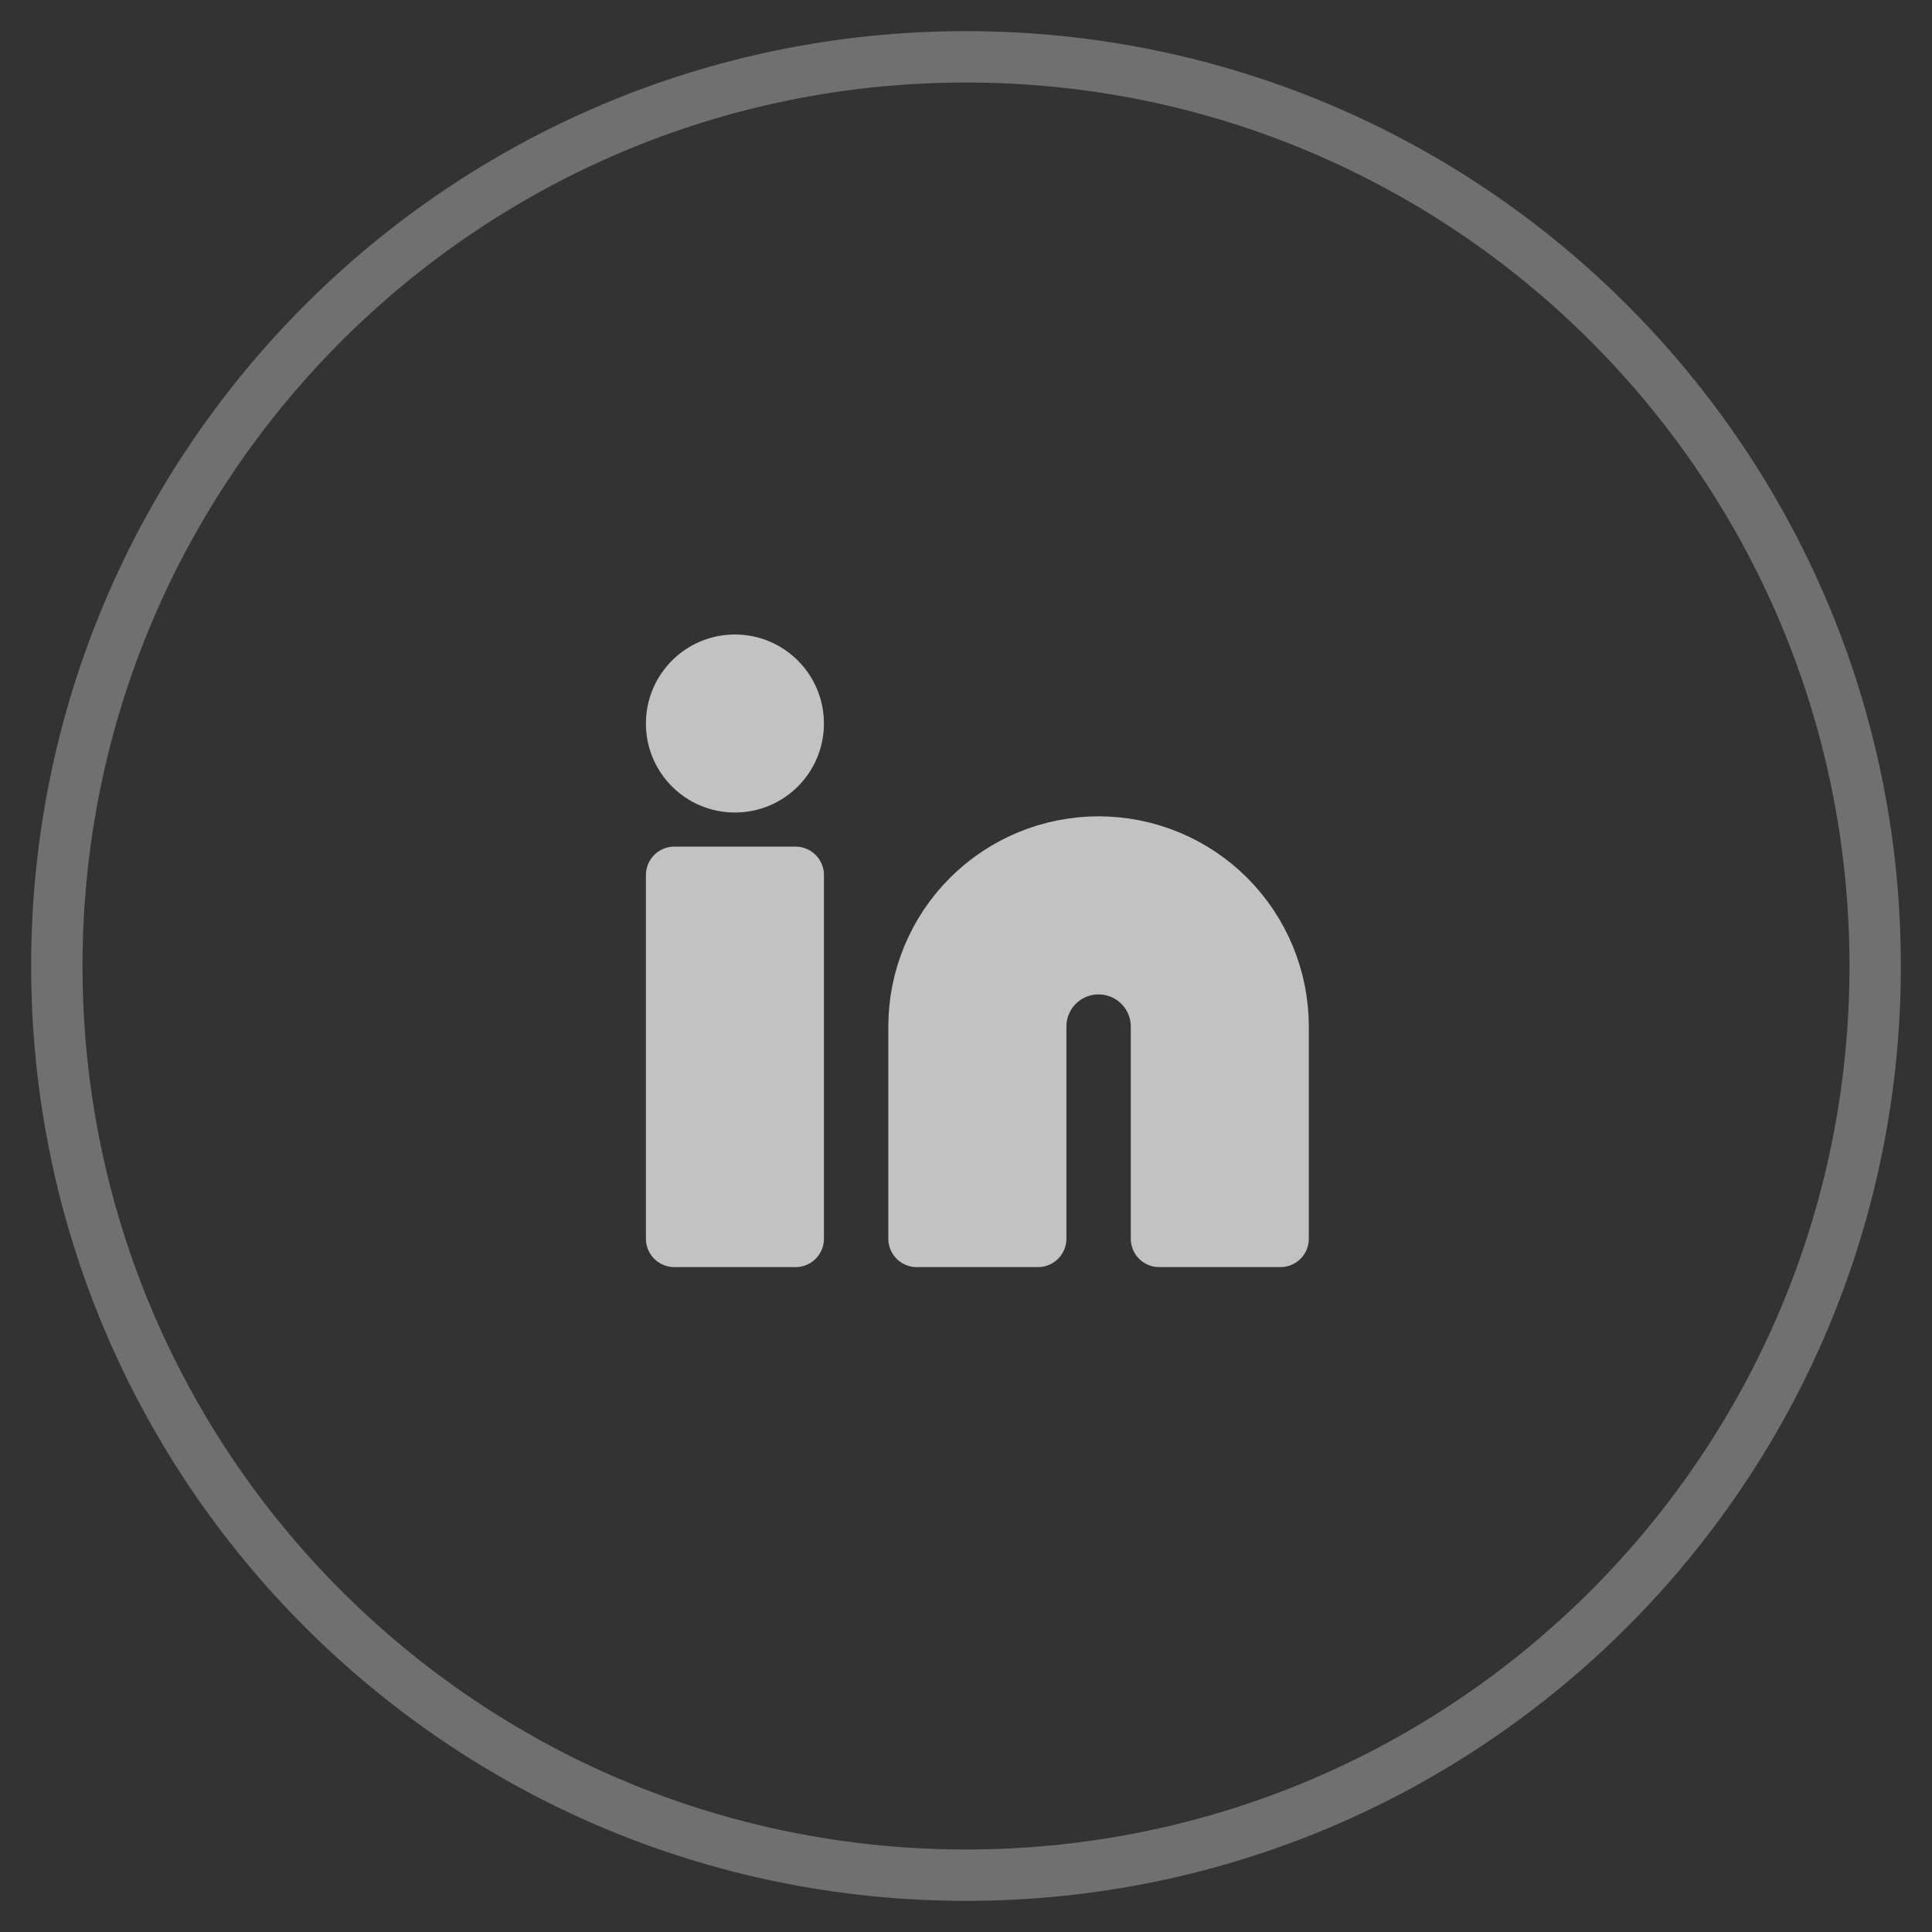
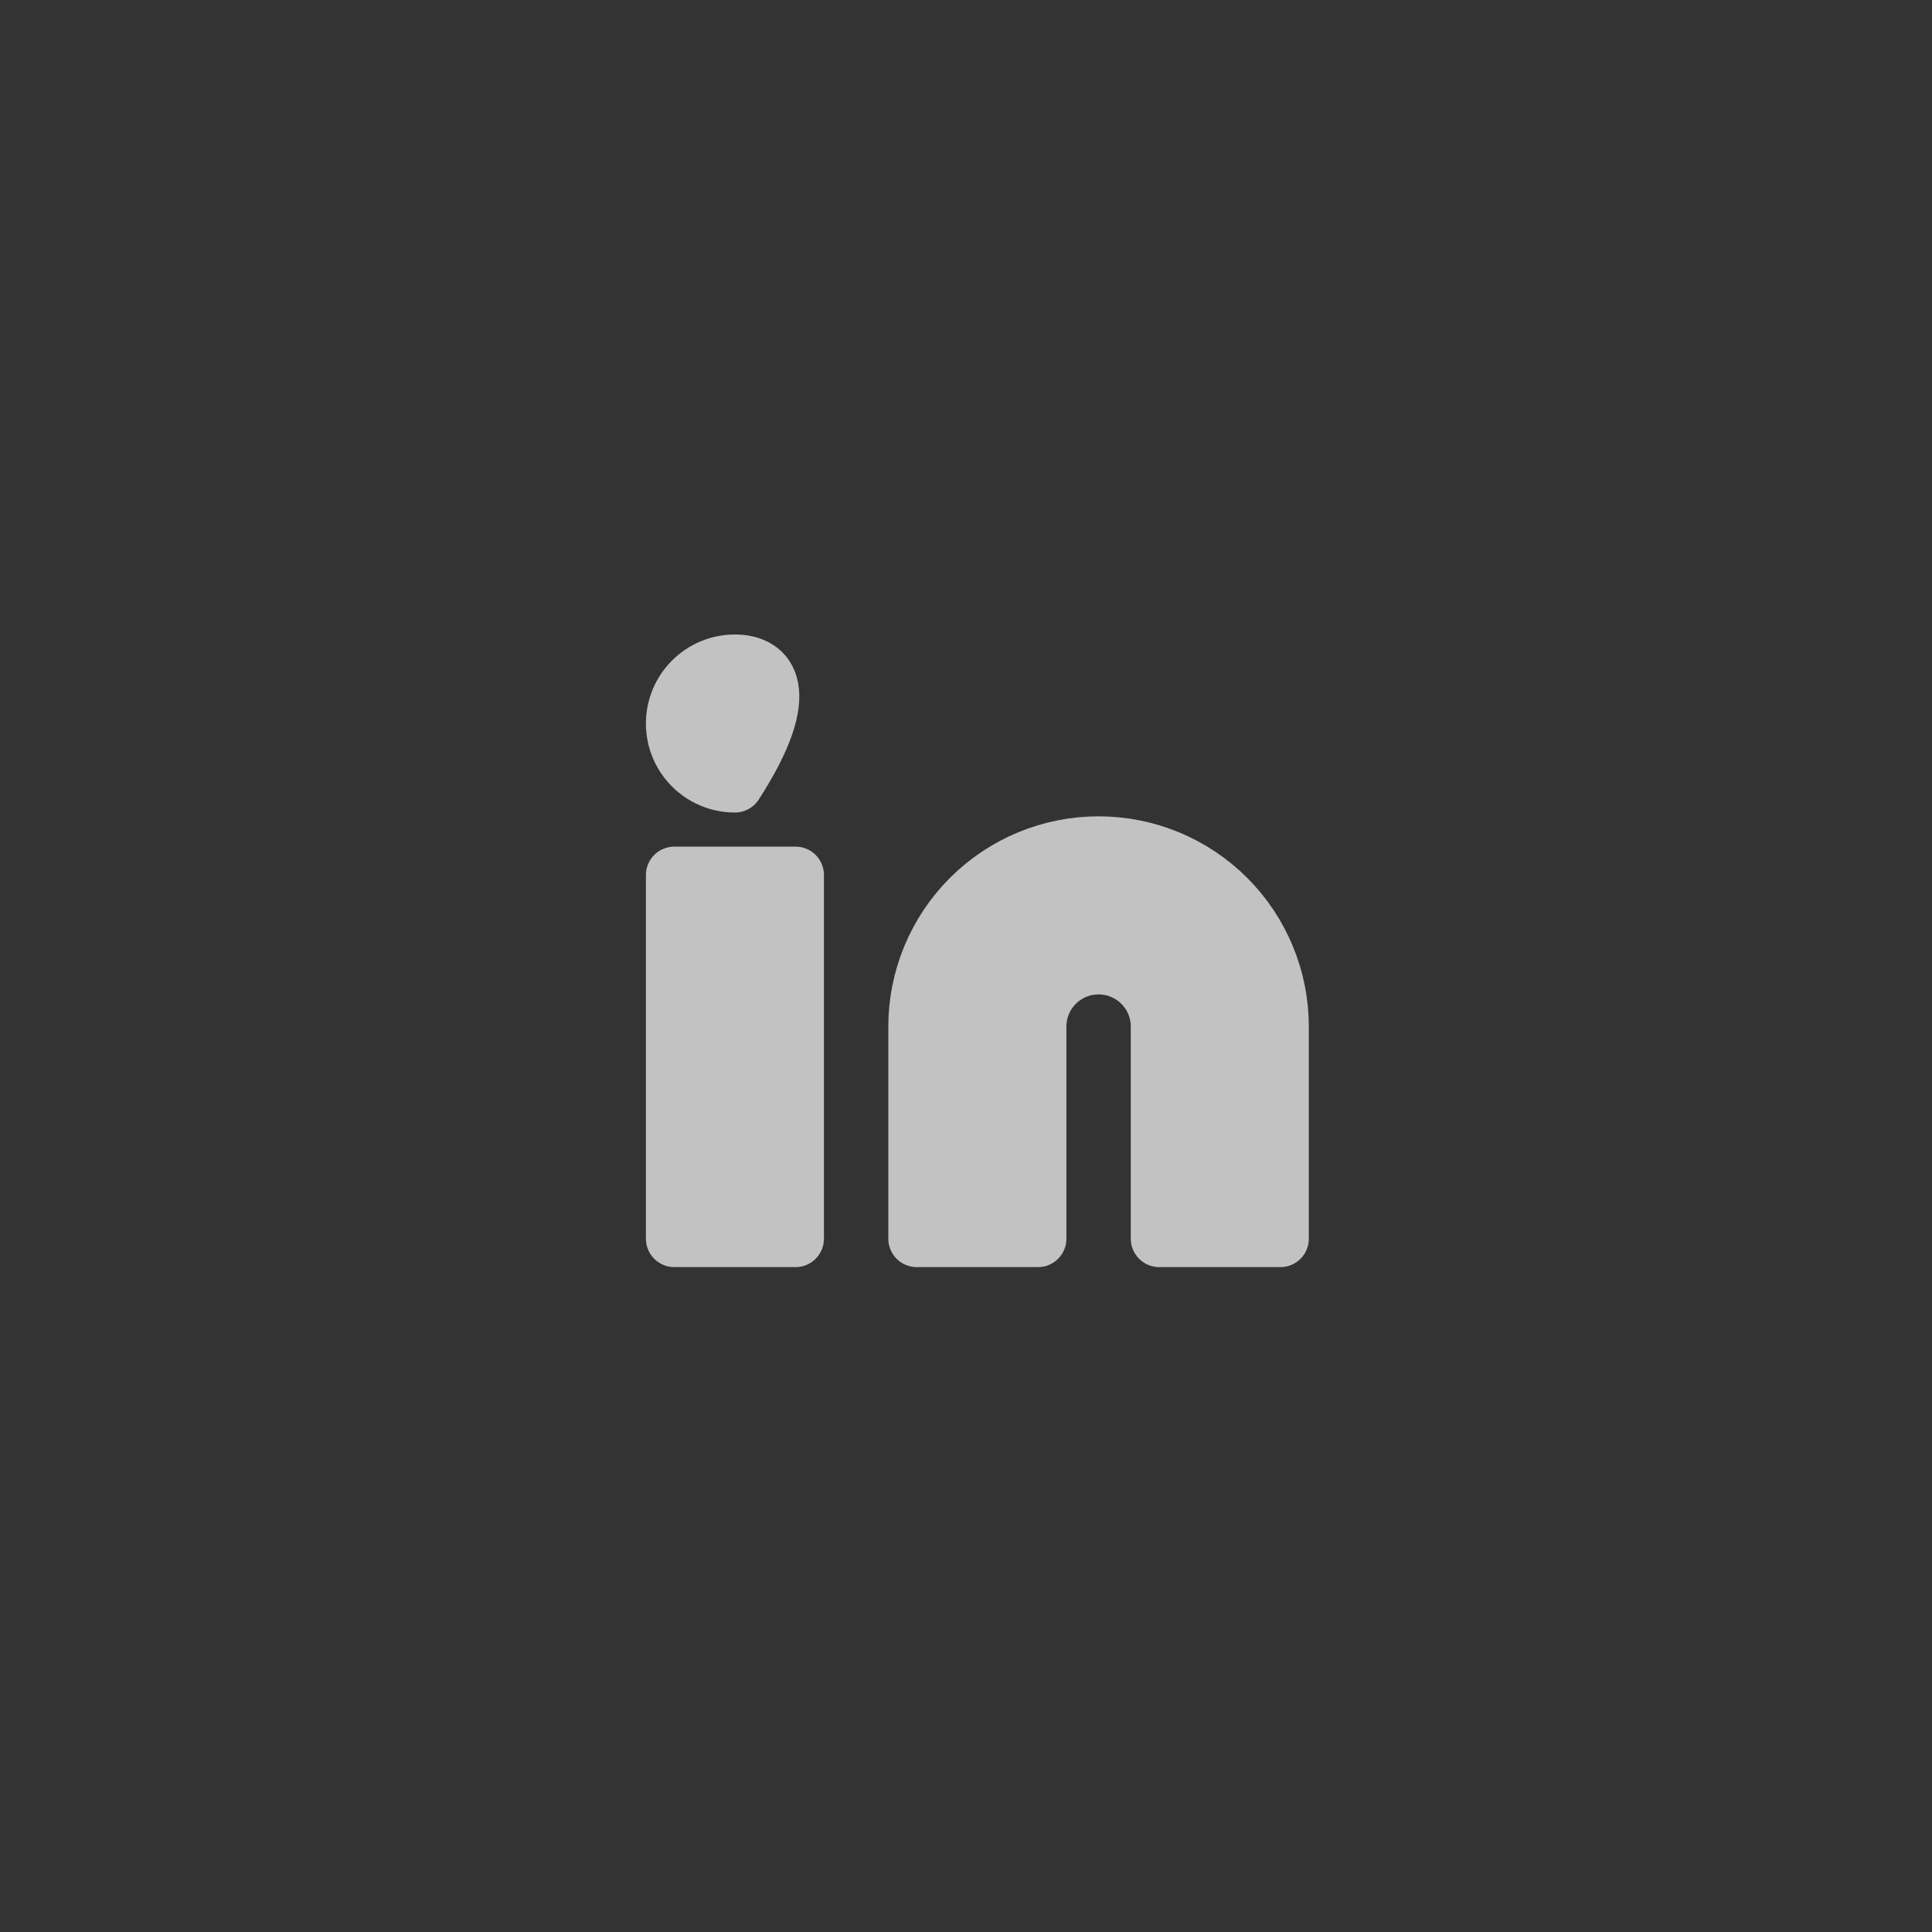
<svg xmlns="http://www.w3.org/2000/svg" width="34" height="34" viewBox="0 0 34 34" fill="none">
  <rect x="0" y="0" width="34" height="34" fill="#333333" stroke="none" />
-   <path opacity="0.3" d="M17 33C25.837 33 33 25.837 33 17C33 8.163 25.837 1 17 1C8.163 1 1 8.163 1 17C1 25.837 8.163 33 17 33Z" stroke="white" stroke-width="0.904" />
  <g opacity="0.7" clip-path="url(#clip0_529_10538)">
    <path d="M19.333 14.866C20.182 14.866 20.996 15.203 21.596 15.803C22.196 16.404 22.533 17.218 22.533 18.066V21.799H20.4V18.066C20.4 17.783 20.288 17.512 20.087 17.312C19.887 17.112 19.616 17 19.333 17C19.05 17 18.779 17.112 18.579 17.312C18.379 17.512 18.267 17.783 18.267 18.066V21.799H16.133V18.066C16.133 17.218 16.47 16.404 17.071 15.803C17.671 15.203 18.485 14.866 19.333 14.866Z" fill="white" stroke="white" stroke-linecap="round" stroke-linejoin="round" />
    <path d="M14 15.399H11.867V21.799H14V15.399Z" fill="white" stroke="white" stroke-linecap="round" stroke-linejoin="round" />
-     <path d="M12.933 13.799C13.523 13.799 14 13.322 14 12.733C14 12.144 13.523 11.666 12.933 11.666C12.344 11.666 11.867 12.144 11.867 12.733C11.867 13.322 12.344 13.799 12.933 13.799Z" fill="white" stroke="white" stroke-linecap="round" stroke-linejoin="round" />
+     <path d="M12.933 13.799C14 12.144 13.523 11.666 12.933 11.666C12.344 11.666 11.867 12.144 11.867 12.733C11.867 13.322 12.344 13.799 12.933 13.799Z" fill="white" stroke="white" stroke-linecap="round" stroke-linejoin="round" />
  </g>
  <defs>
    <clipPath id="clip0_529_10538">
      <rect width="12.8" height="12.8" fill="white" transform="translate(10.8 10.6)" />
    </clipPath>
  </defs>
</svg>